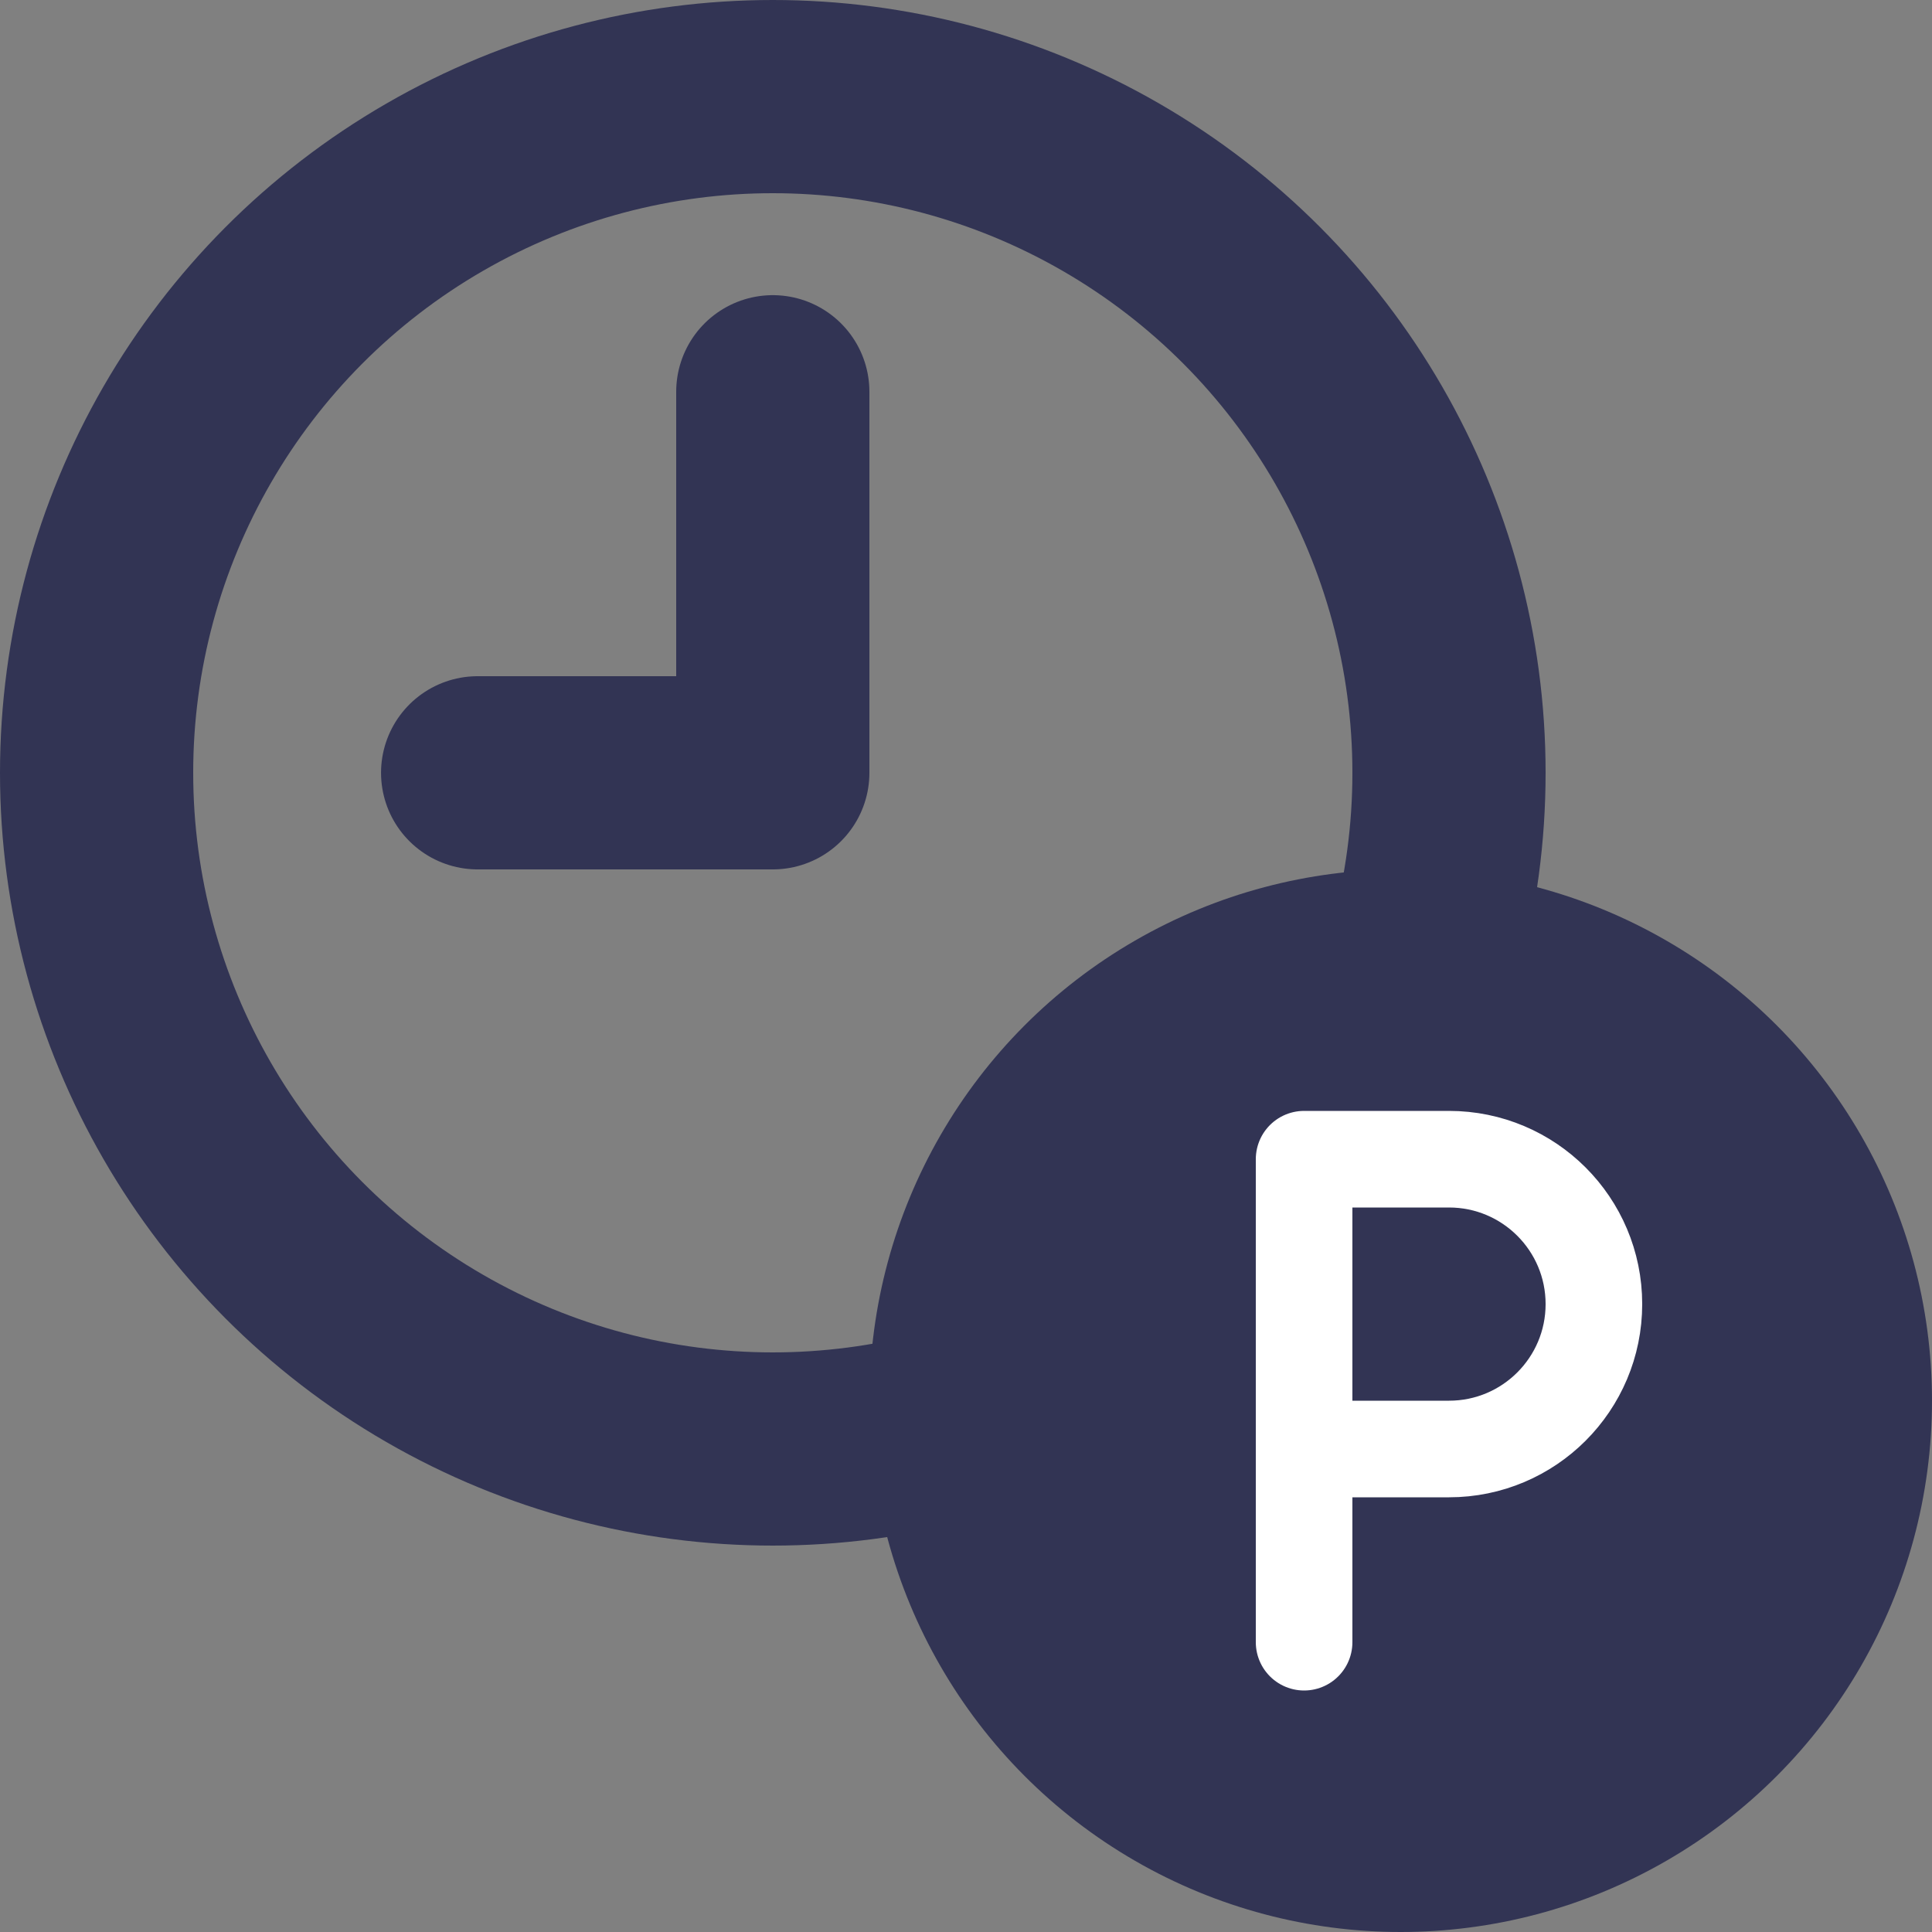
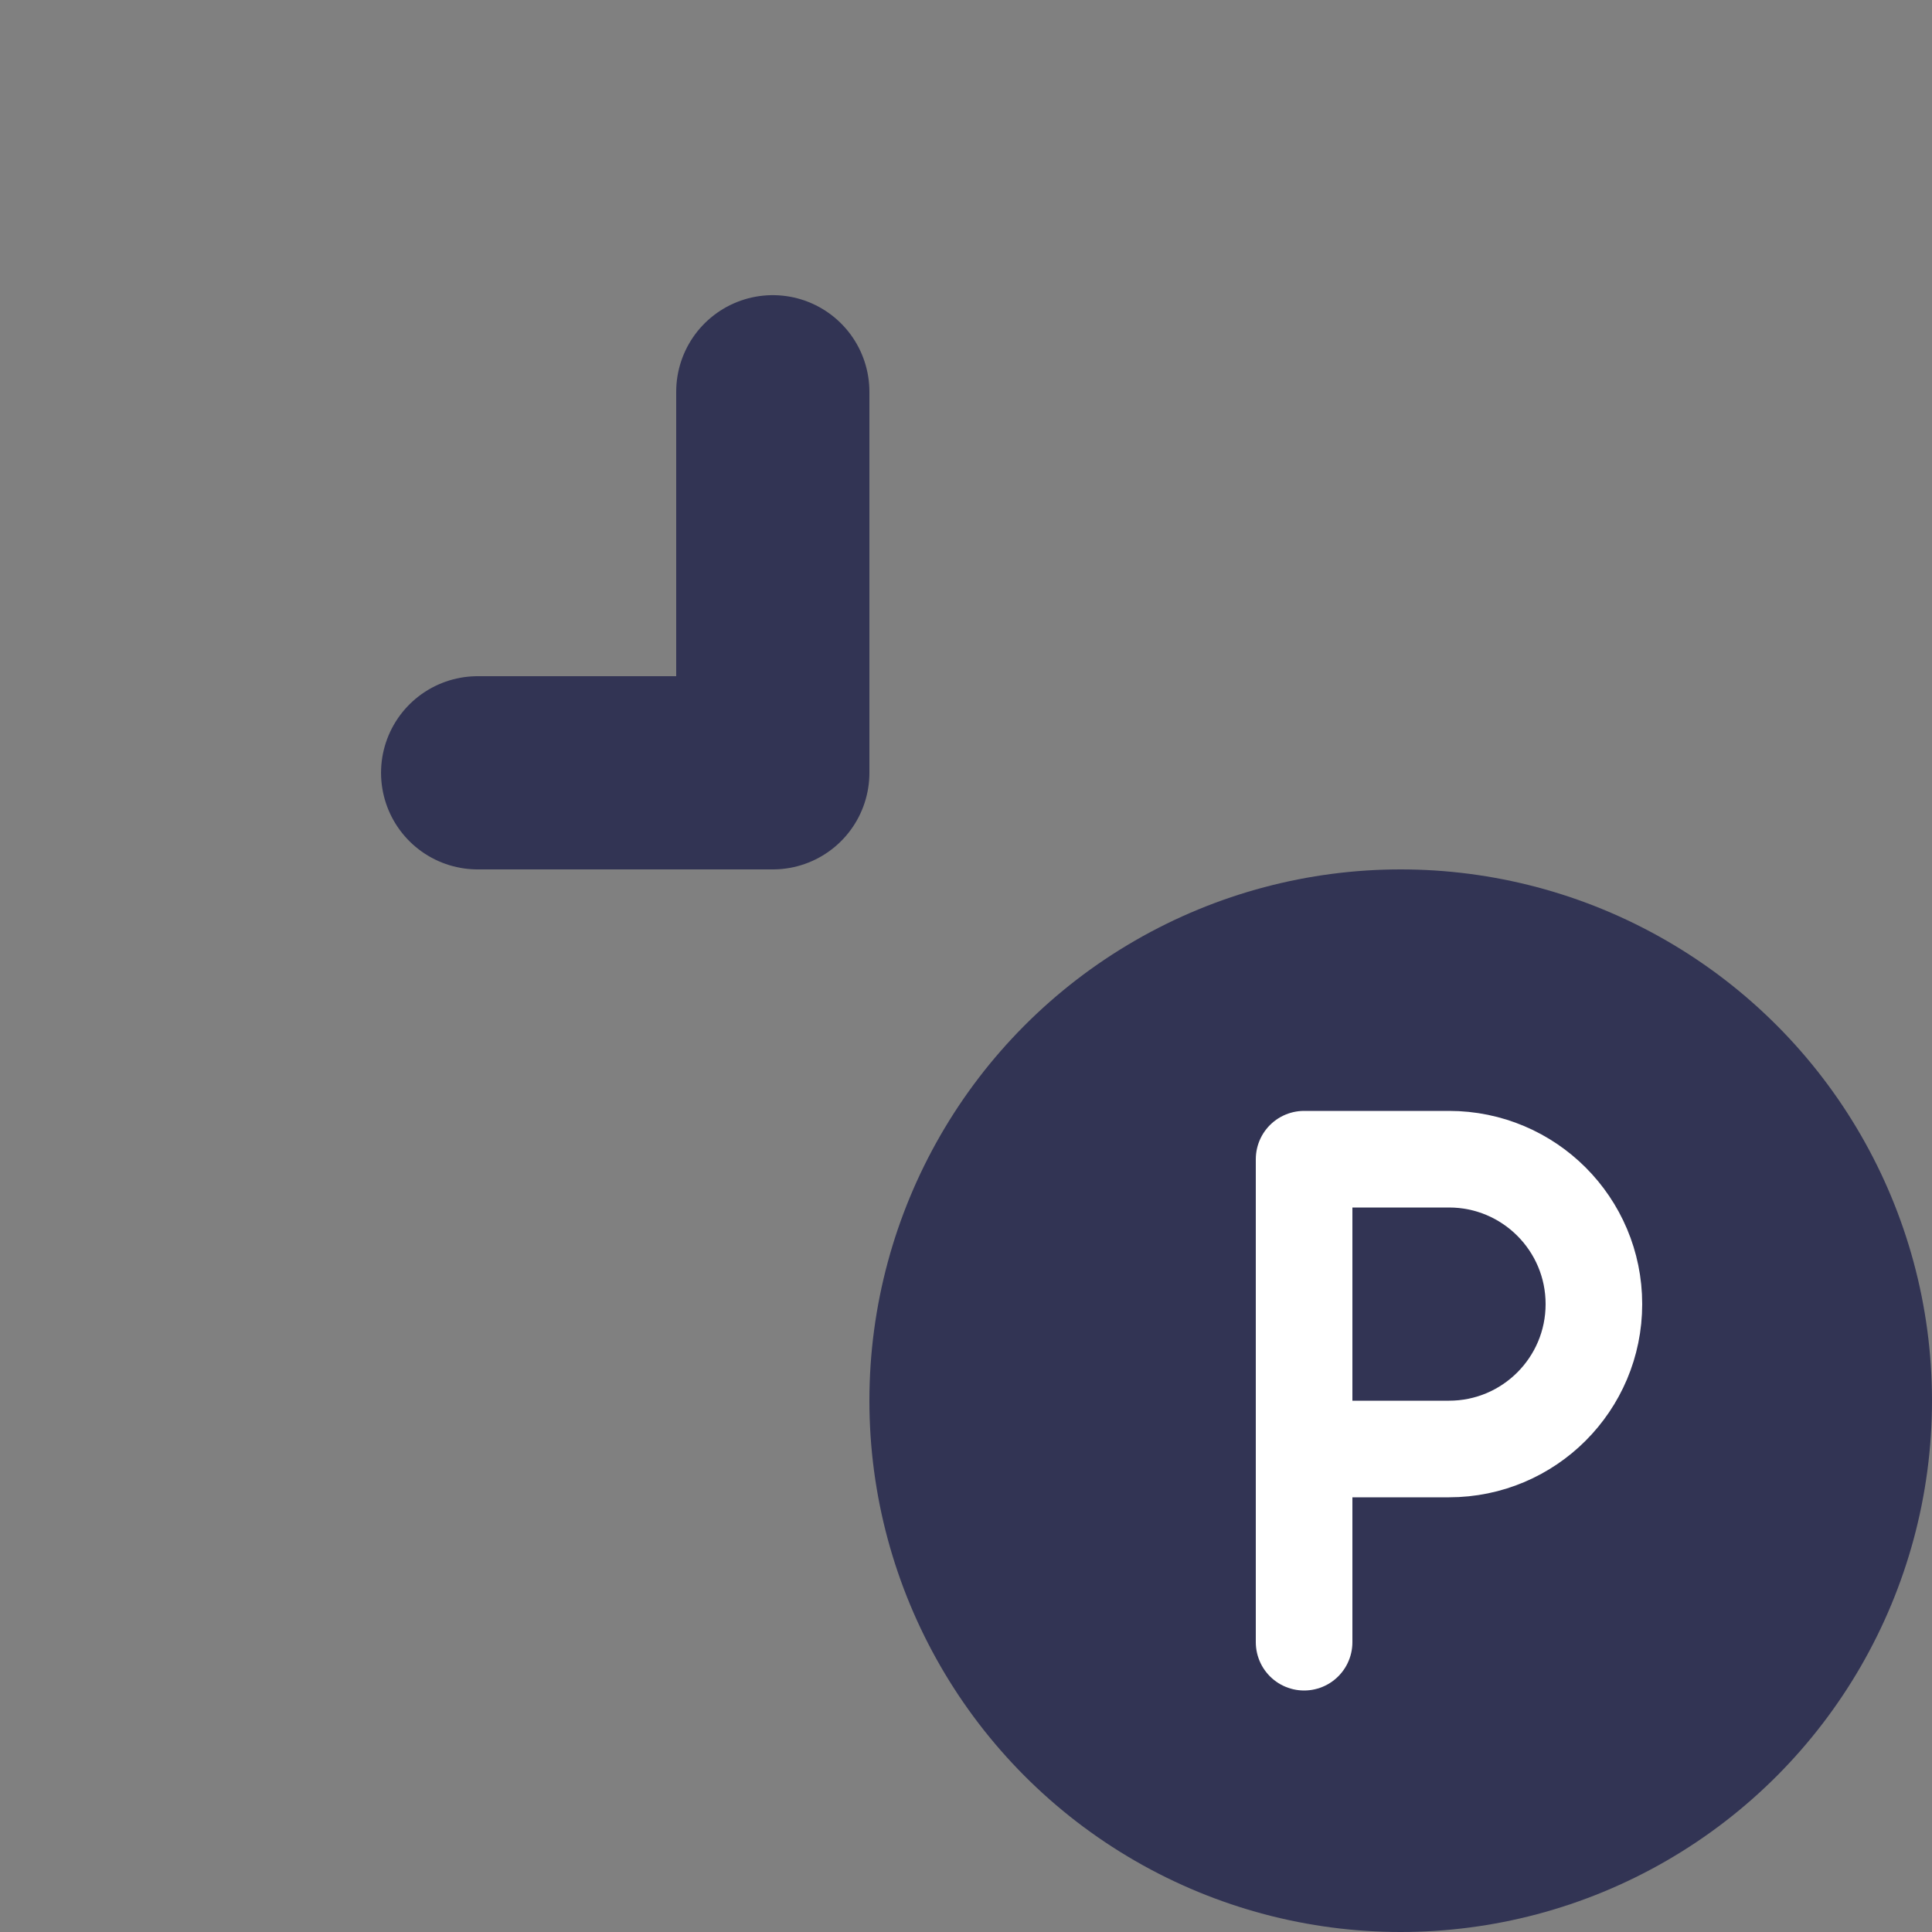
<svg xmlns="http://www.w3.org/2000/svg" width="40" height="40" viewBox="0 0 40 40" fill="none">
  <rect x="0" y="0" width="40" height="40" fill="#808080" stroke="none" />
-   <circle cx="16" cy="16" r="14" stroke="#323454" stroke-width="4" />
  <circle cx="29" cy="29" r="11" fill="#323454" />
  <path d="M16 8.111V16H9.889" stroke="#323454" stroke-width="4" stroke-linecap="round" stroke-linejoin="round" />
  <path d="M27 34L27 24L30 24C31.657 24 33 25.343 33 27V27C33 28.657 31.657 30 30 30H28" stroke="white" stroke-width="2" stroke-linecap="round" stroke-linejoin="round" />
</svg>